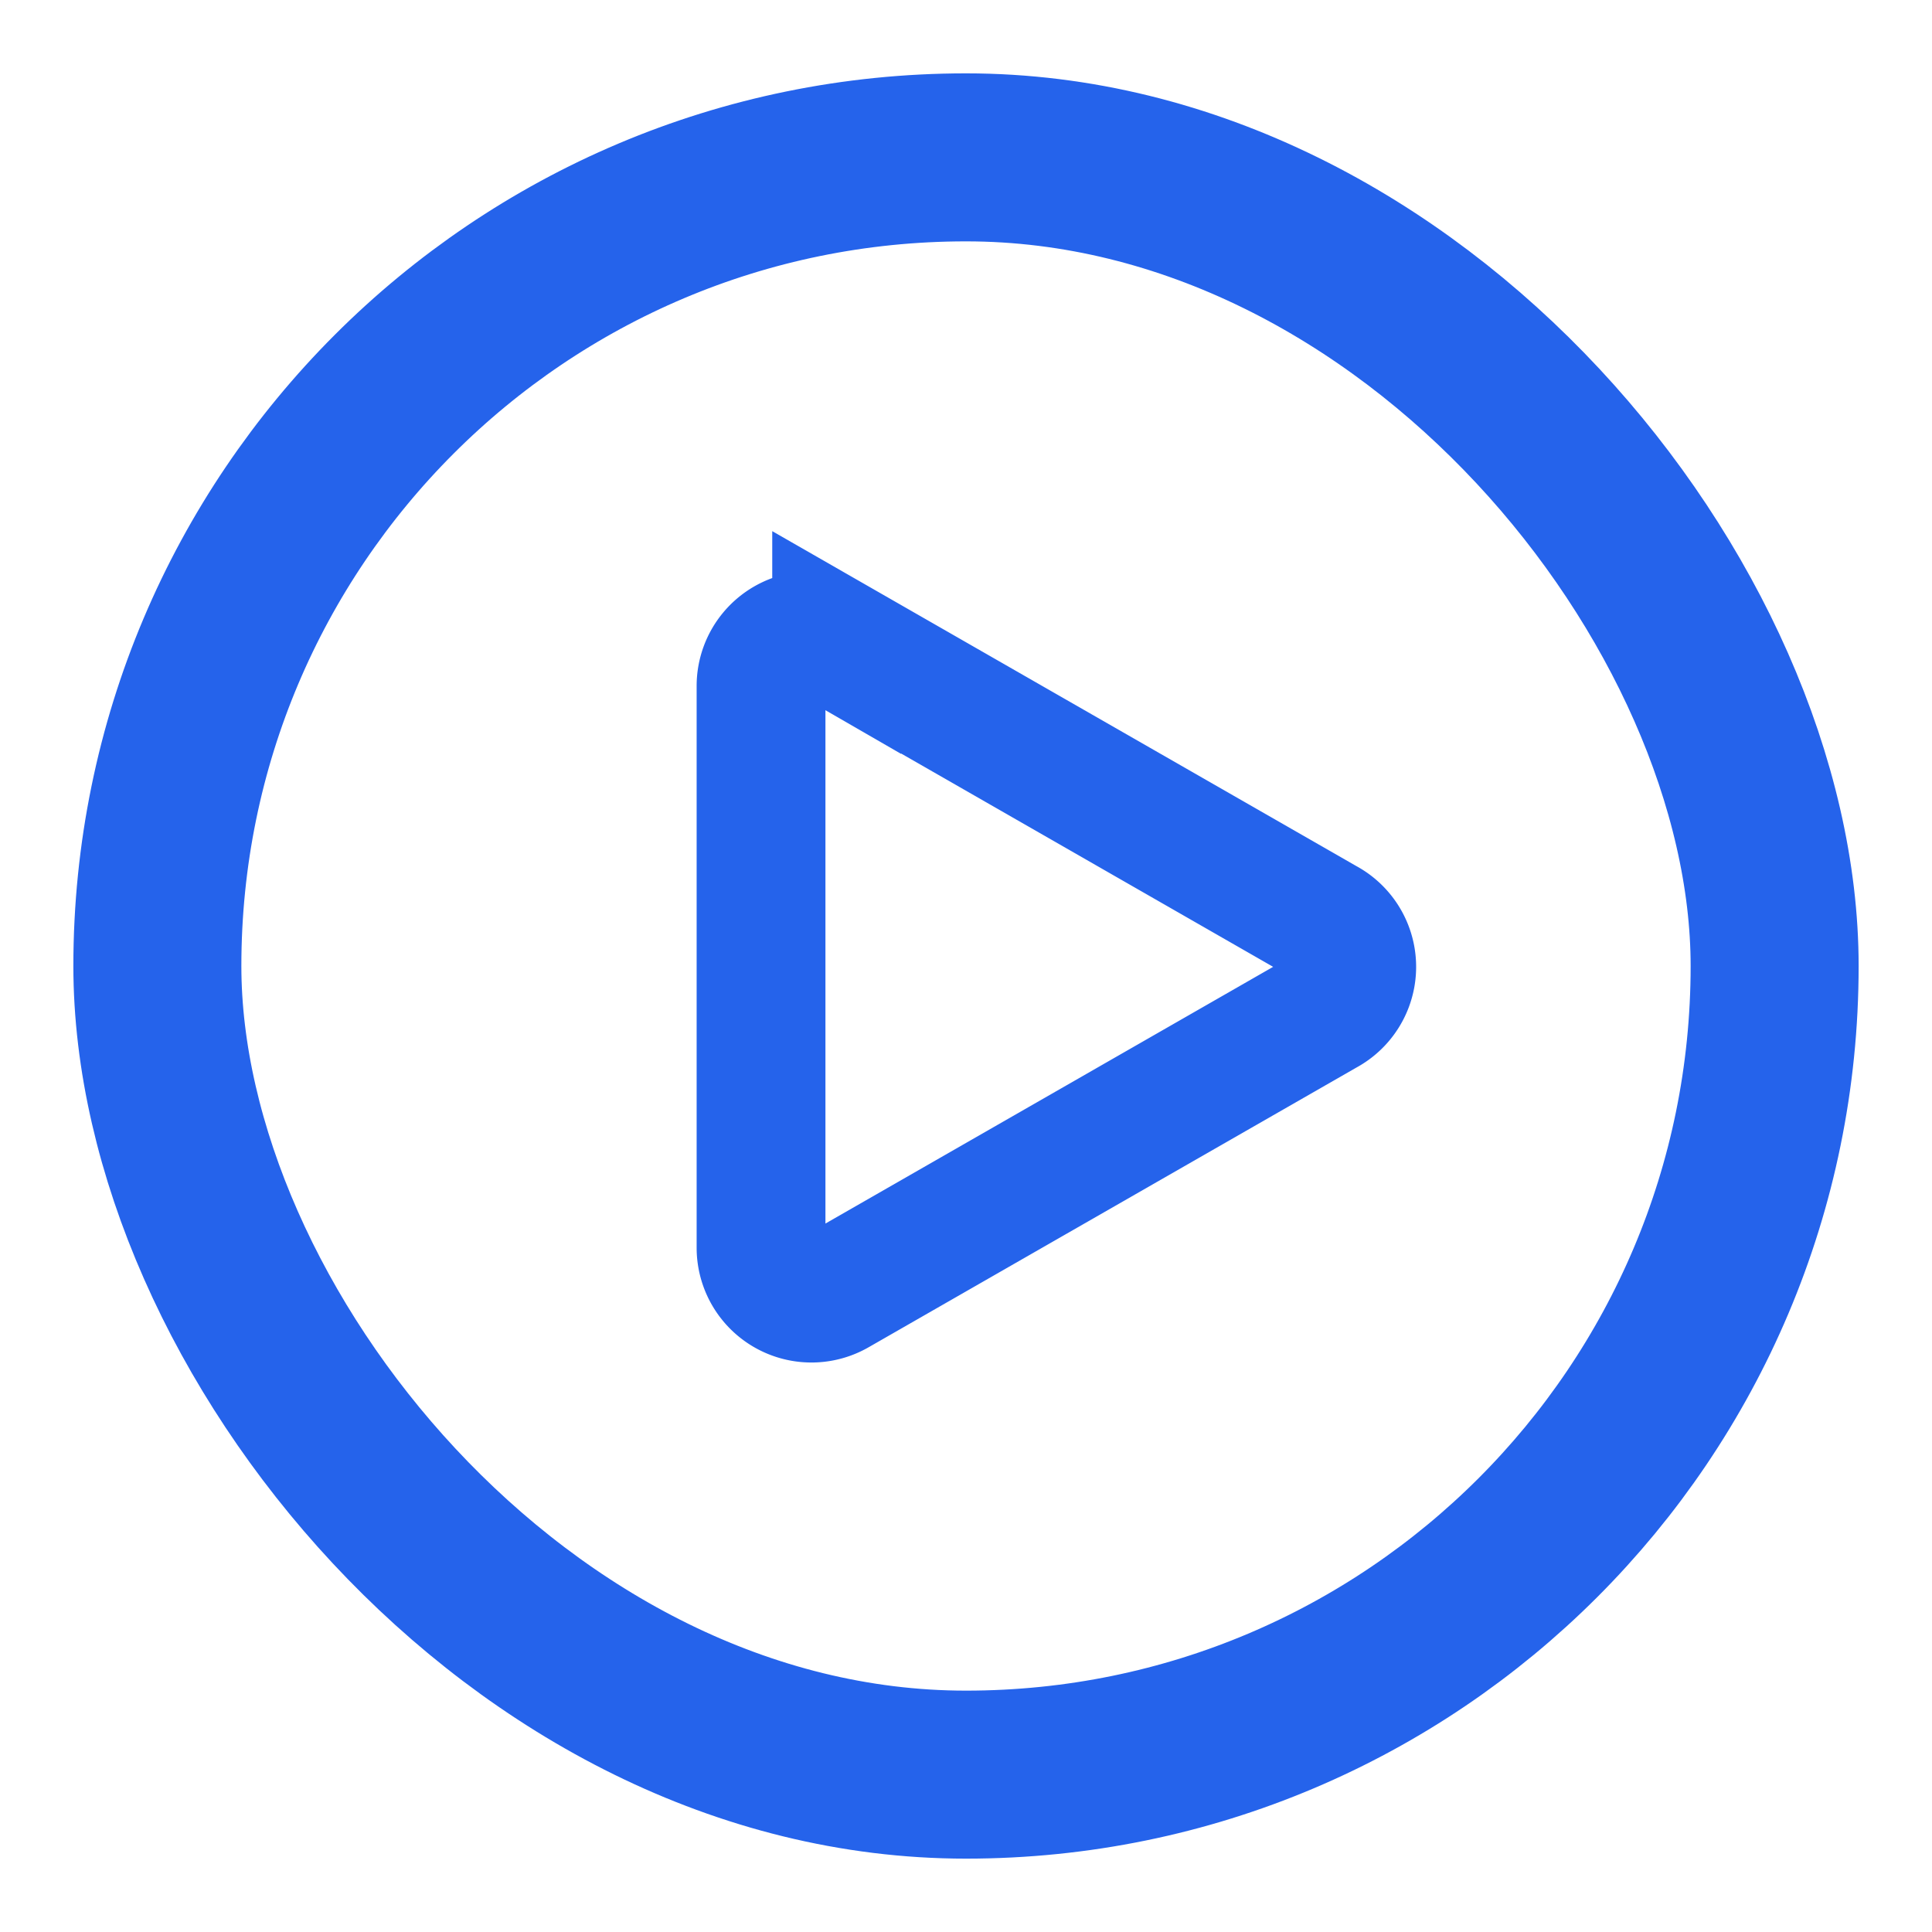
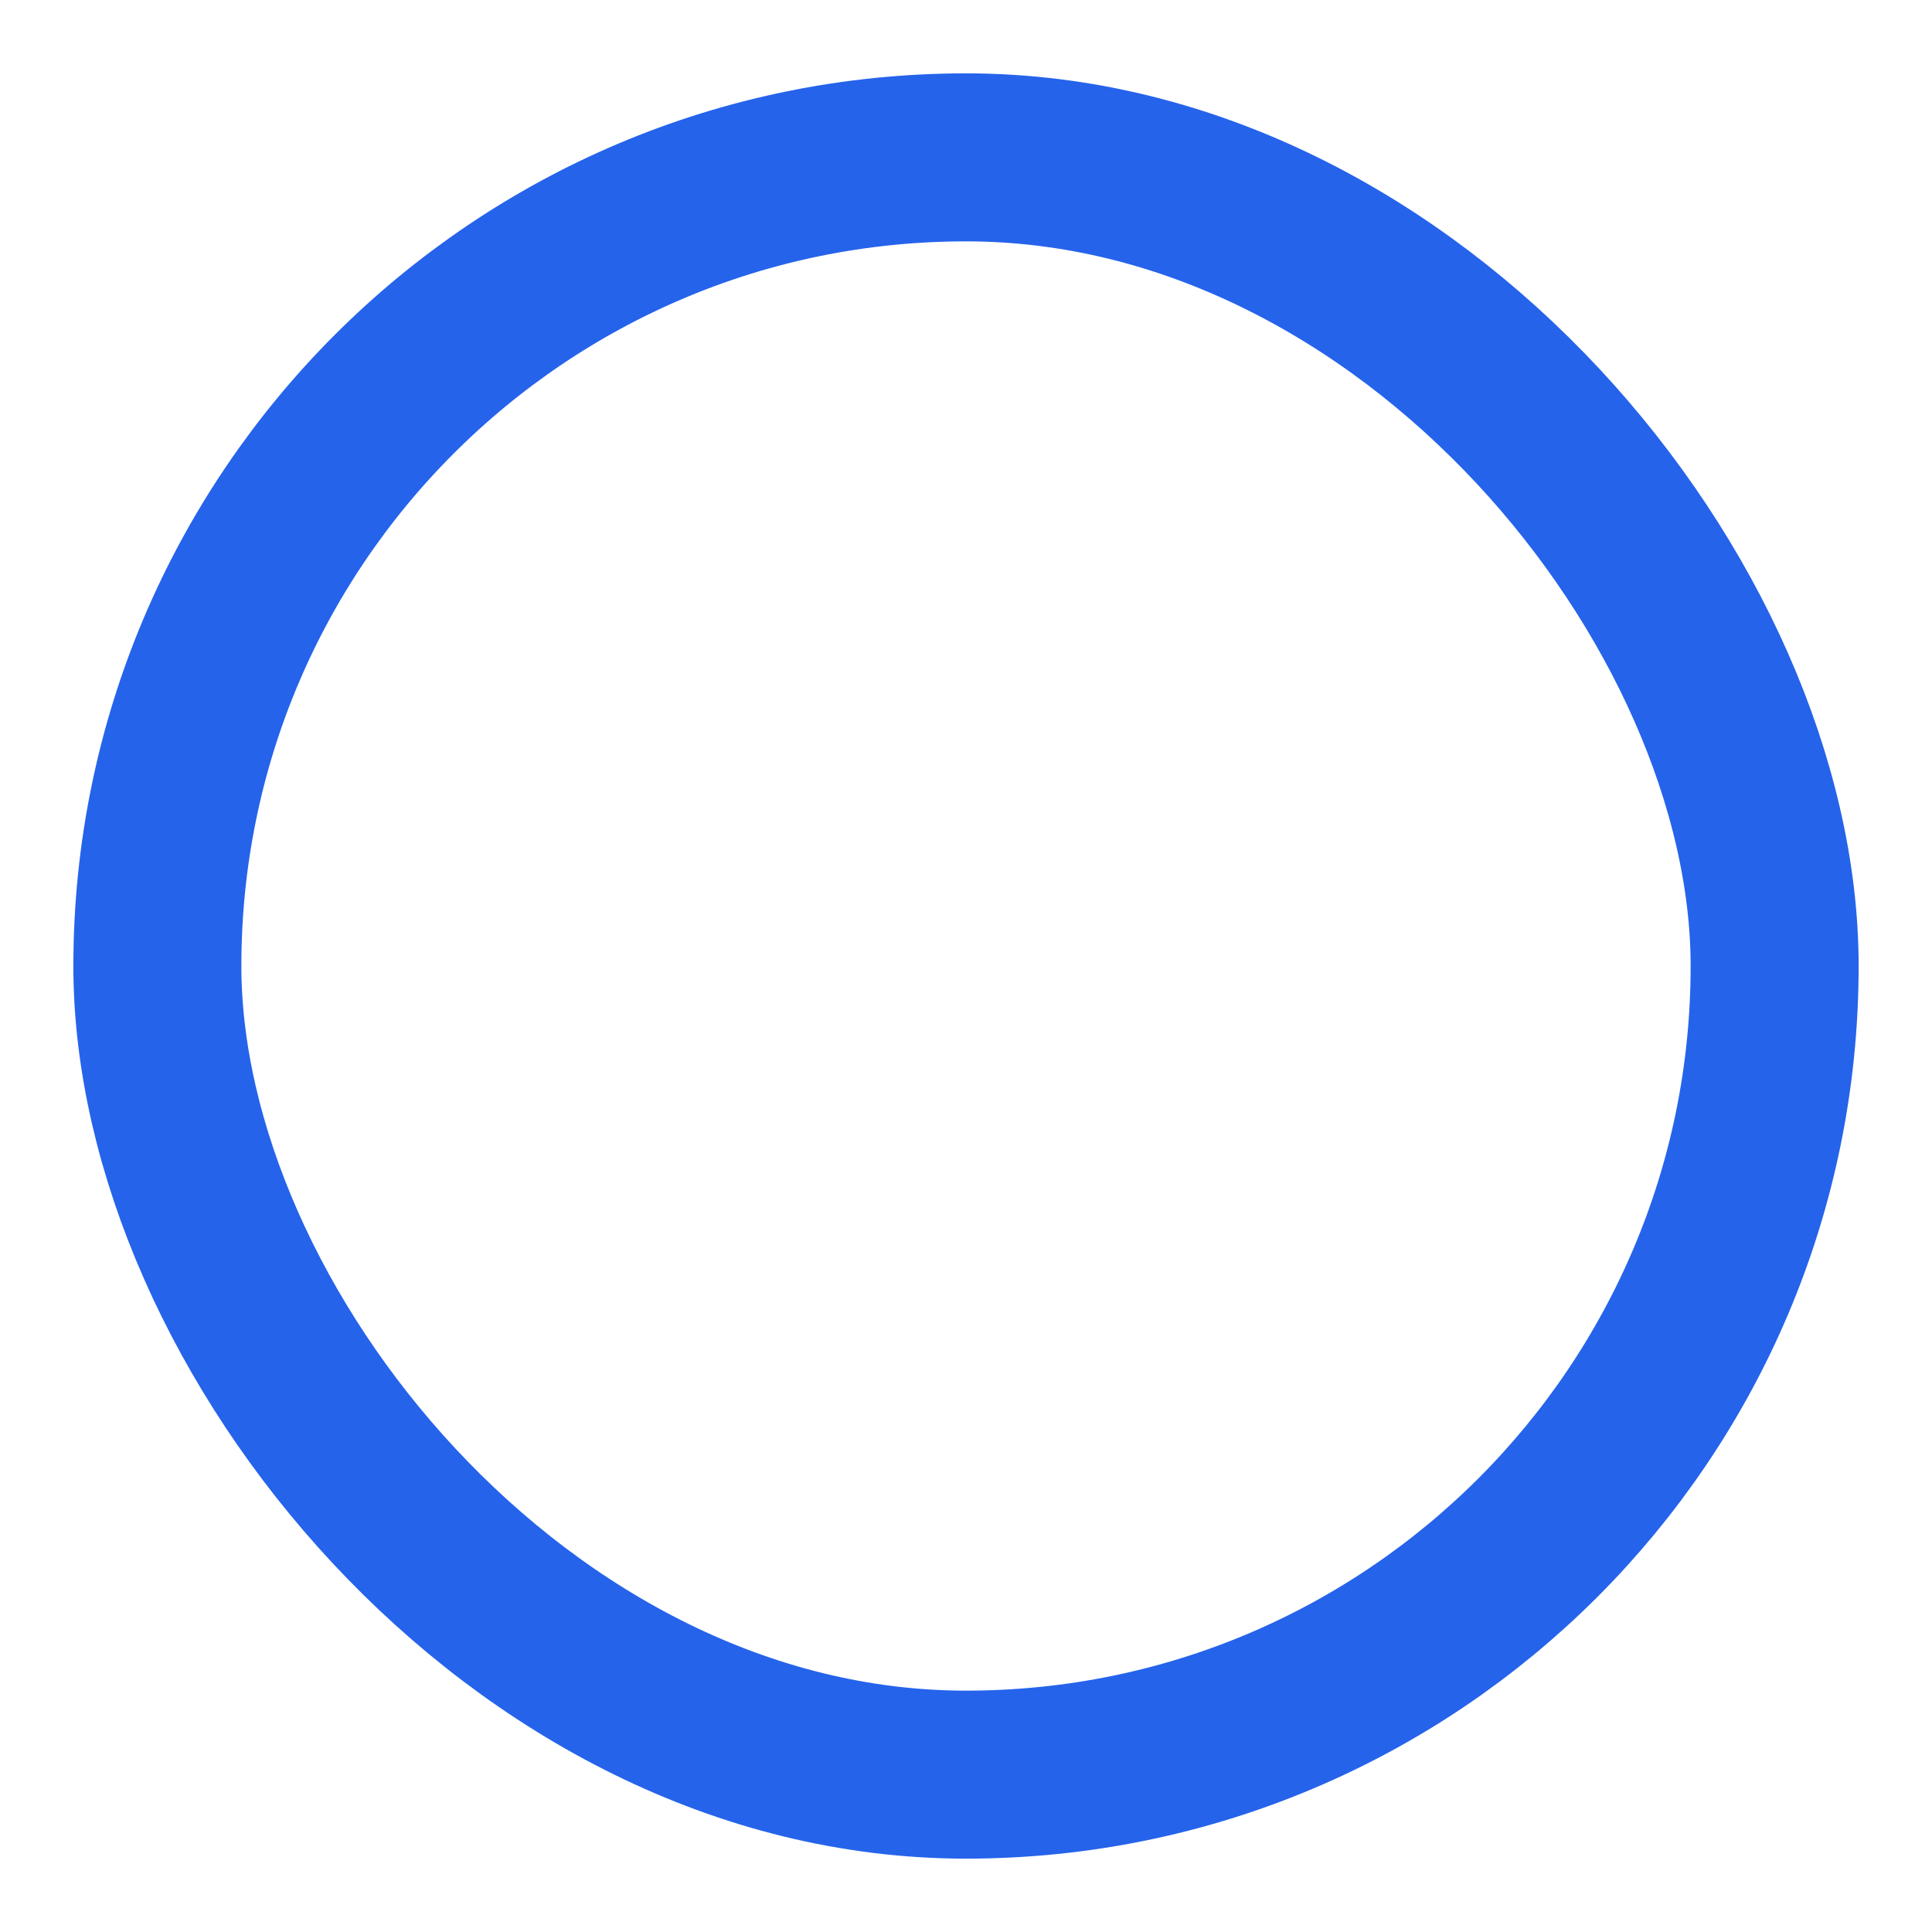
<svg xmlns="http://www.w3.org/2000/svg" viewBox="0 0 34.5 34.5">
  <defs>
    <style>.cls-1,.cls-2{fill:none;stroke:#2563eb;}.cls-1{stroke-width:3px;}.cls-2{stroke-width:2.3px;}</style>
  </defs>
  <title>NETFLY TV LOGO</title>
  <g id="Logo">
    <rect class="cls-1" x="2.81" y="2.81" width="28.88" height="28.88" rx="14.44" ry="14.44" />
-     <path class="cls-2" d="M23.66,16.47l-8.72-5a.9.9,0,0,0-1.35.78V22.28a.9.9,0,0,0,1.35.78l8.72-5A.9.9,0,0,0,23.66,16.47Z" />
  </g>
</svg>